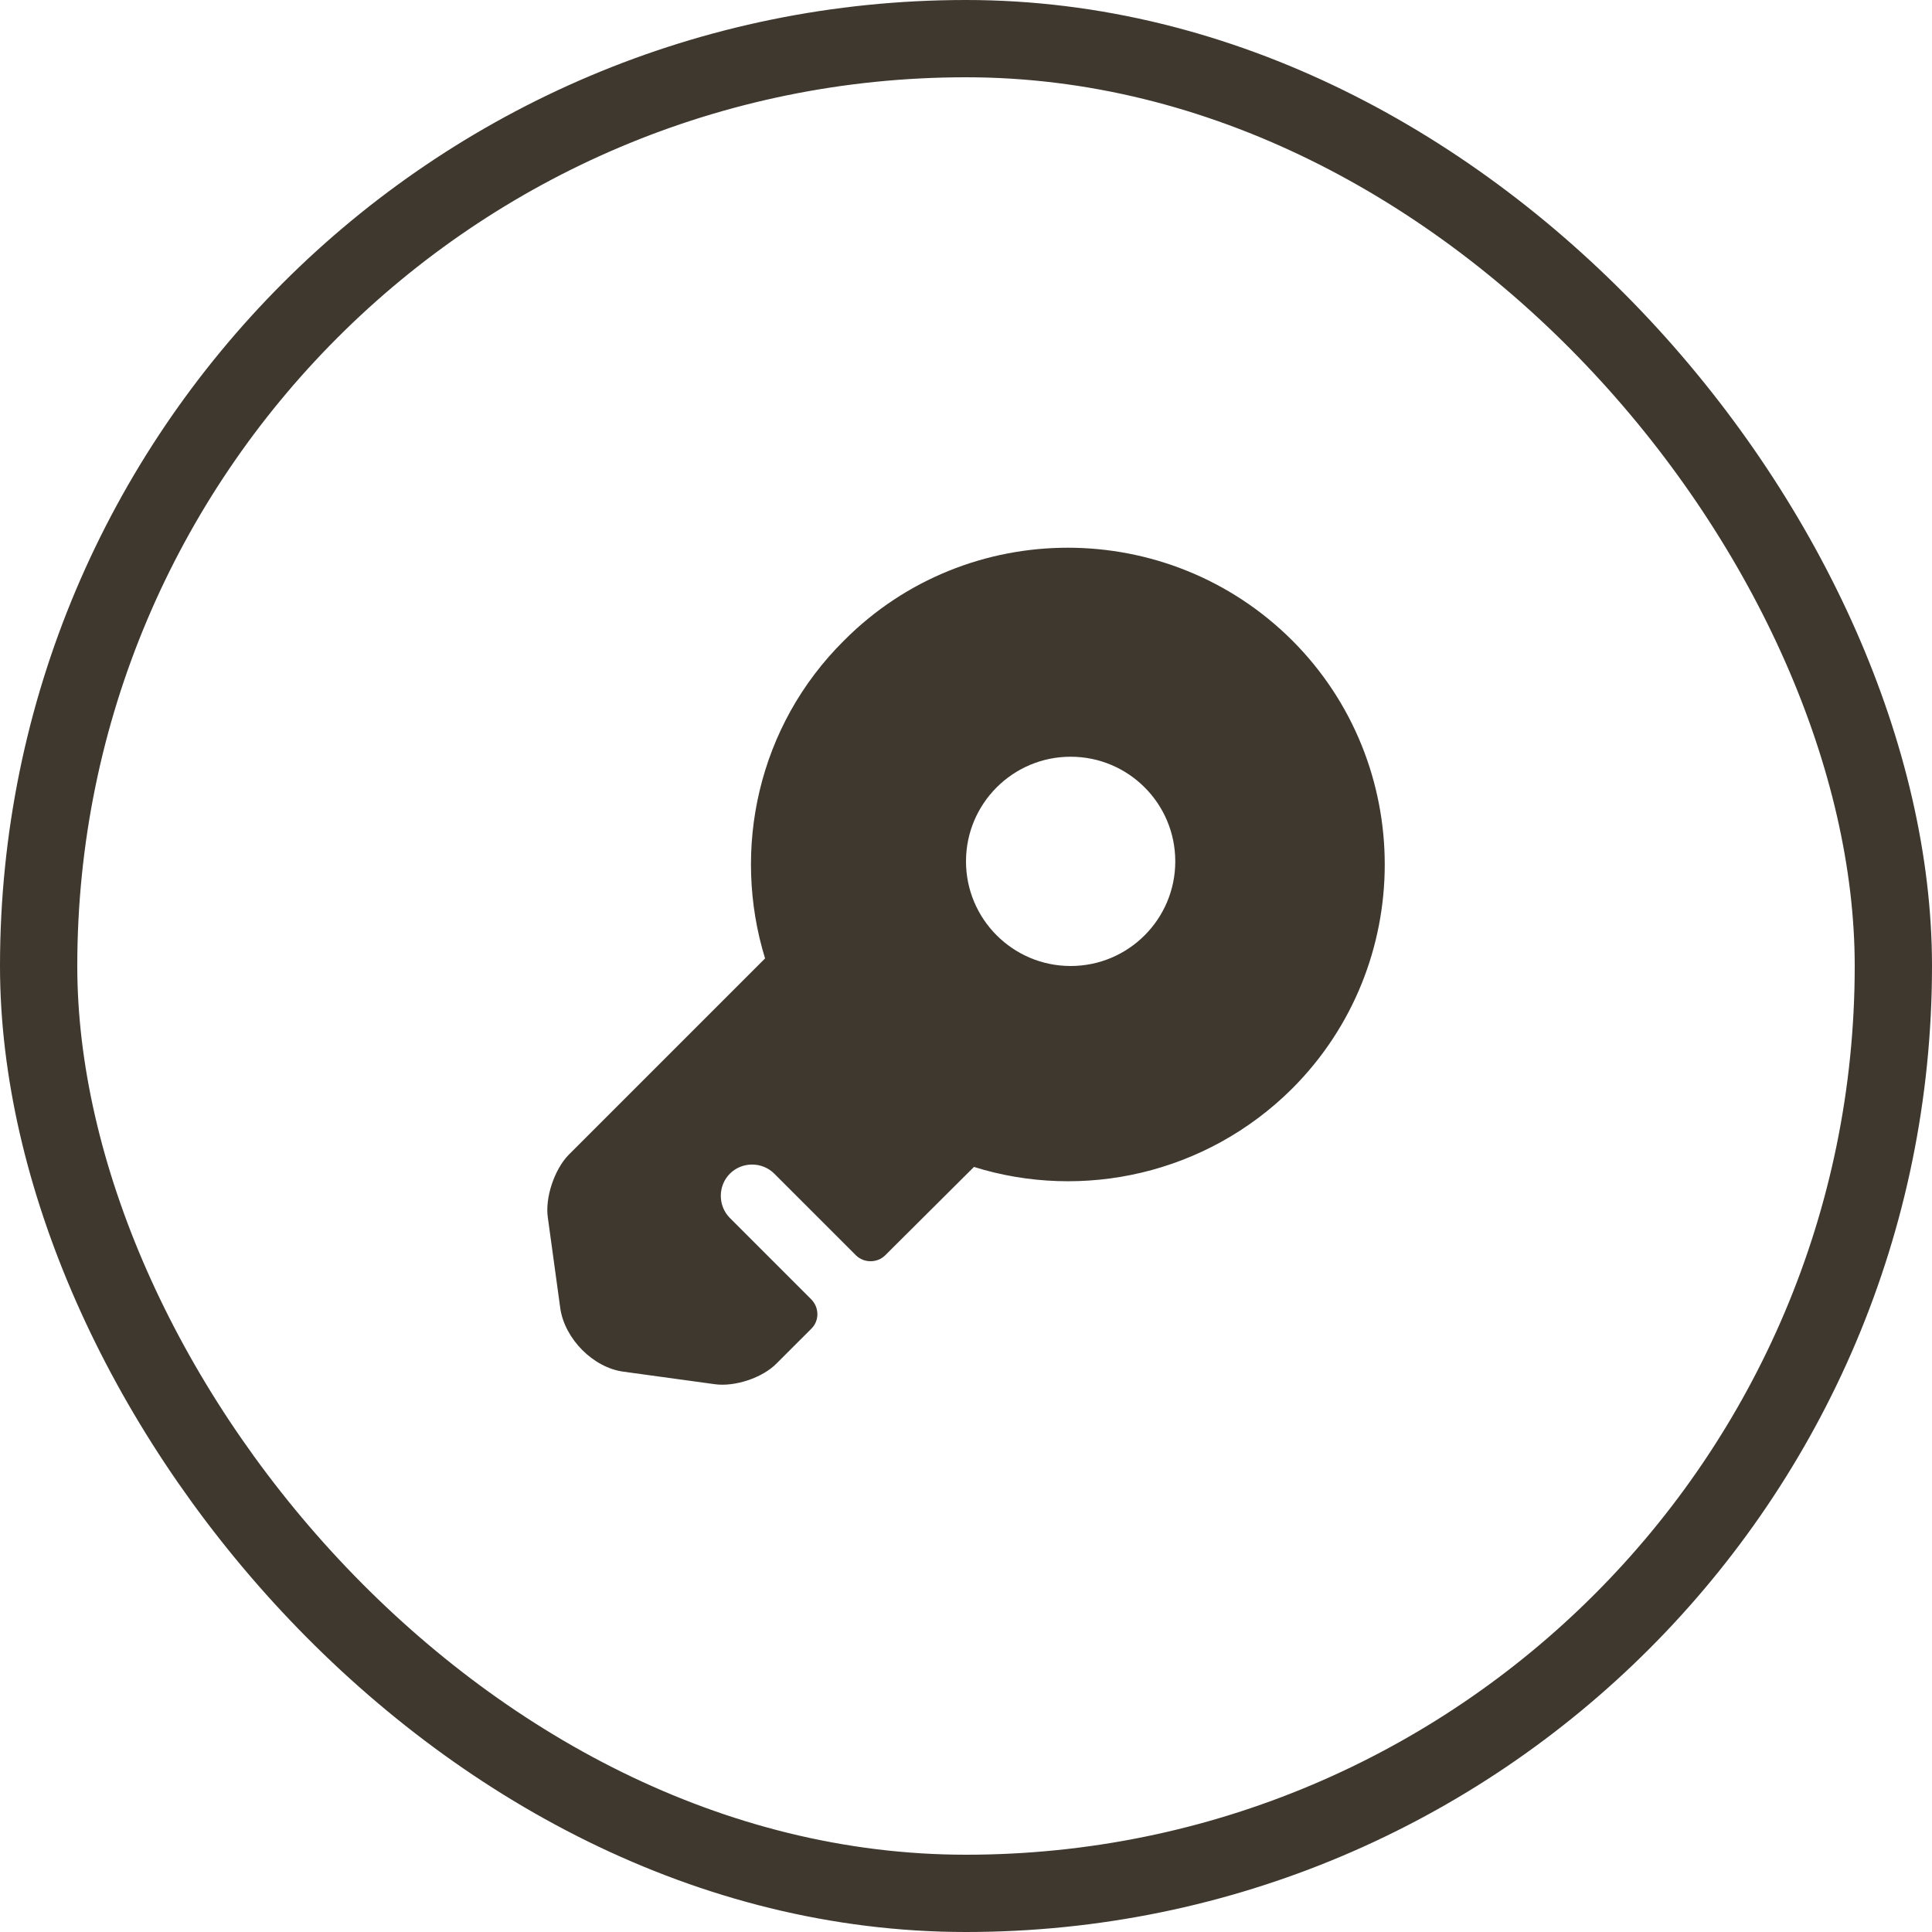
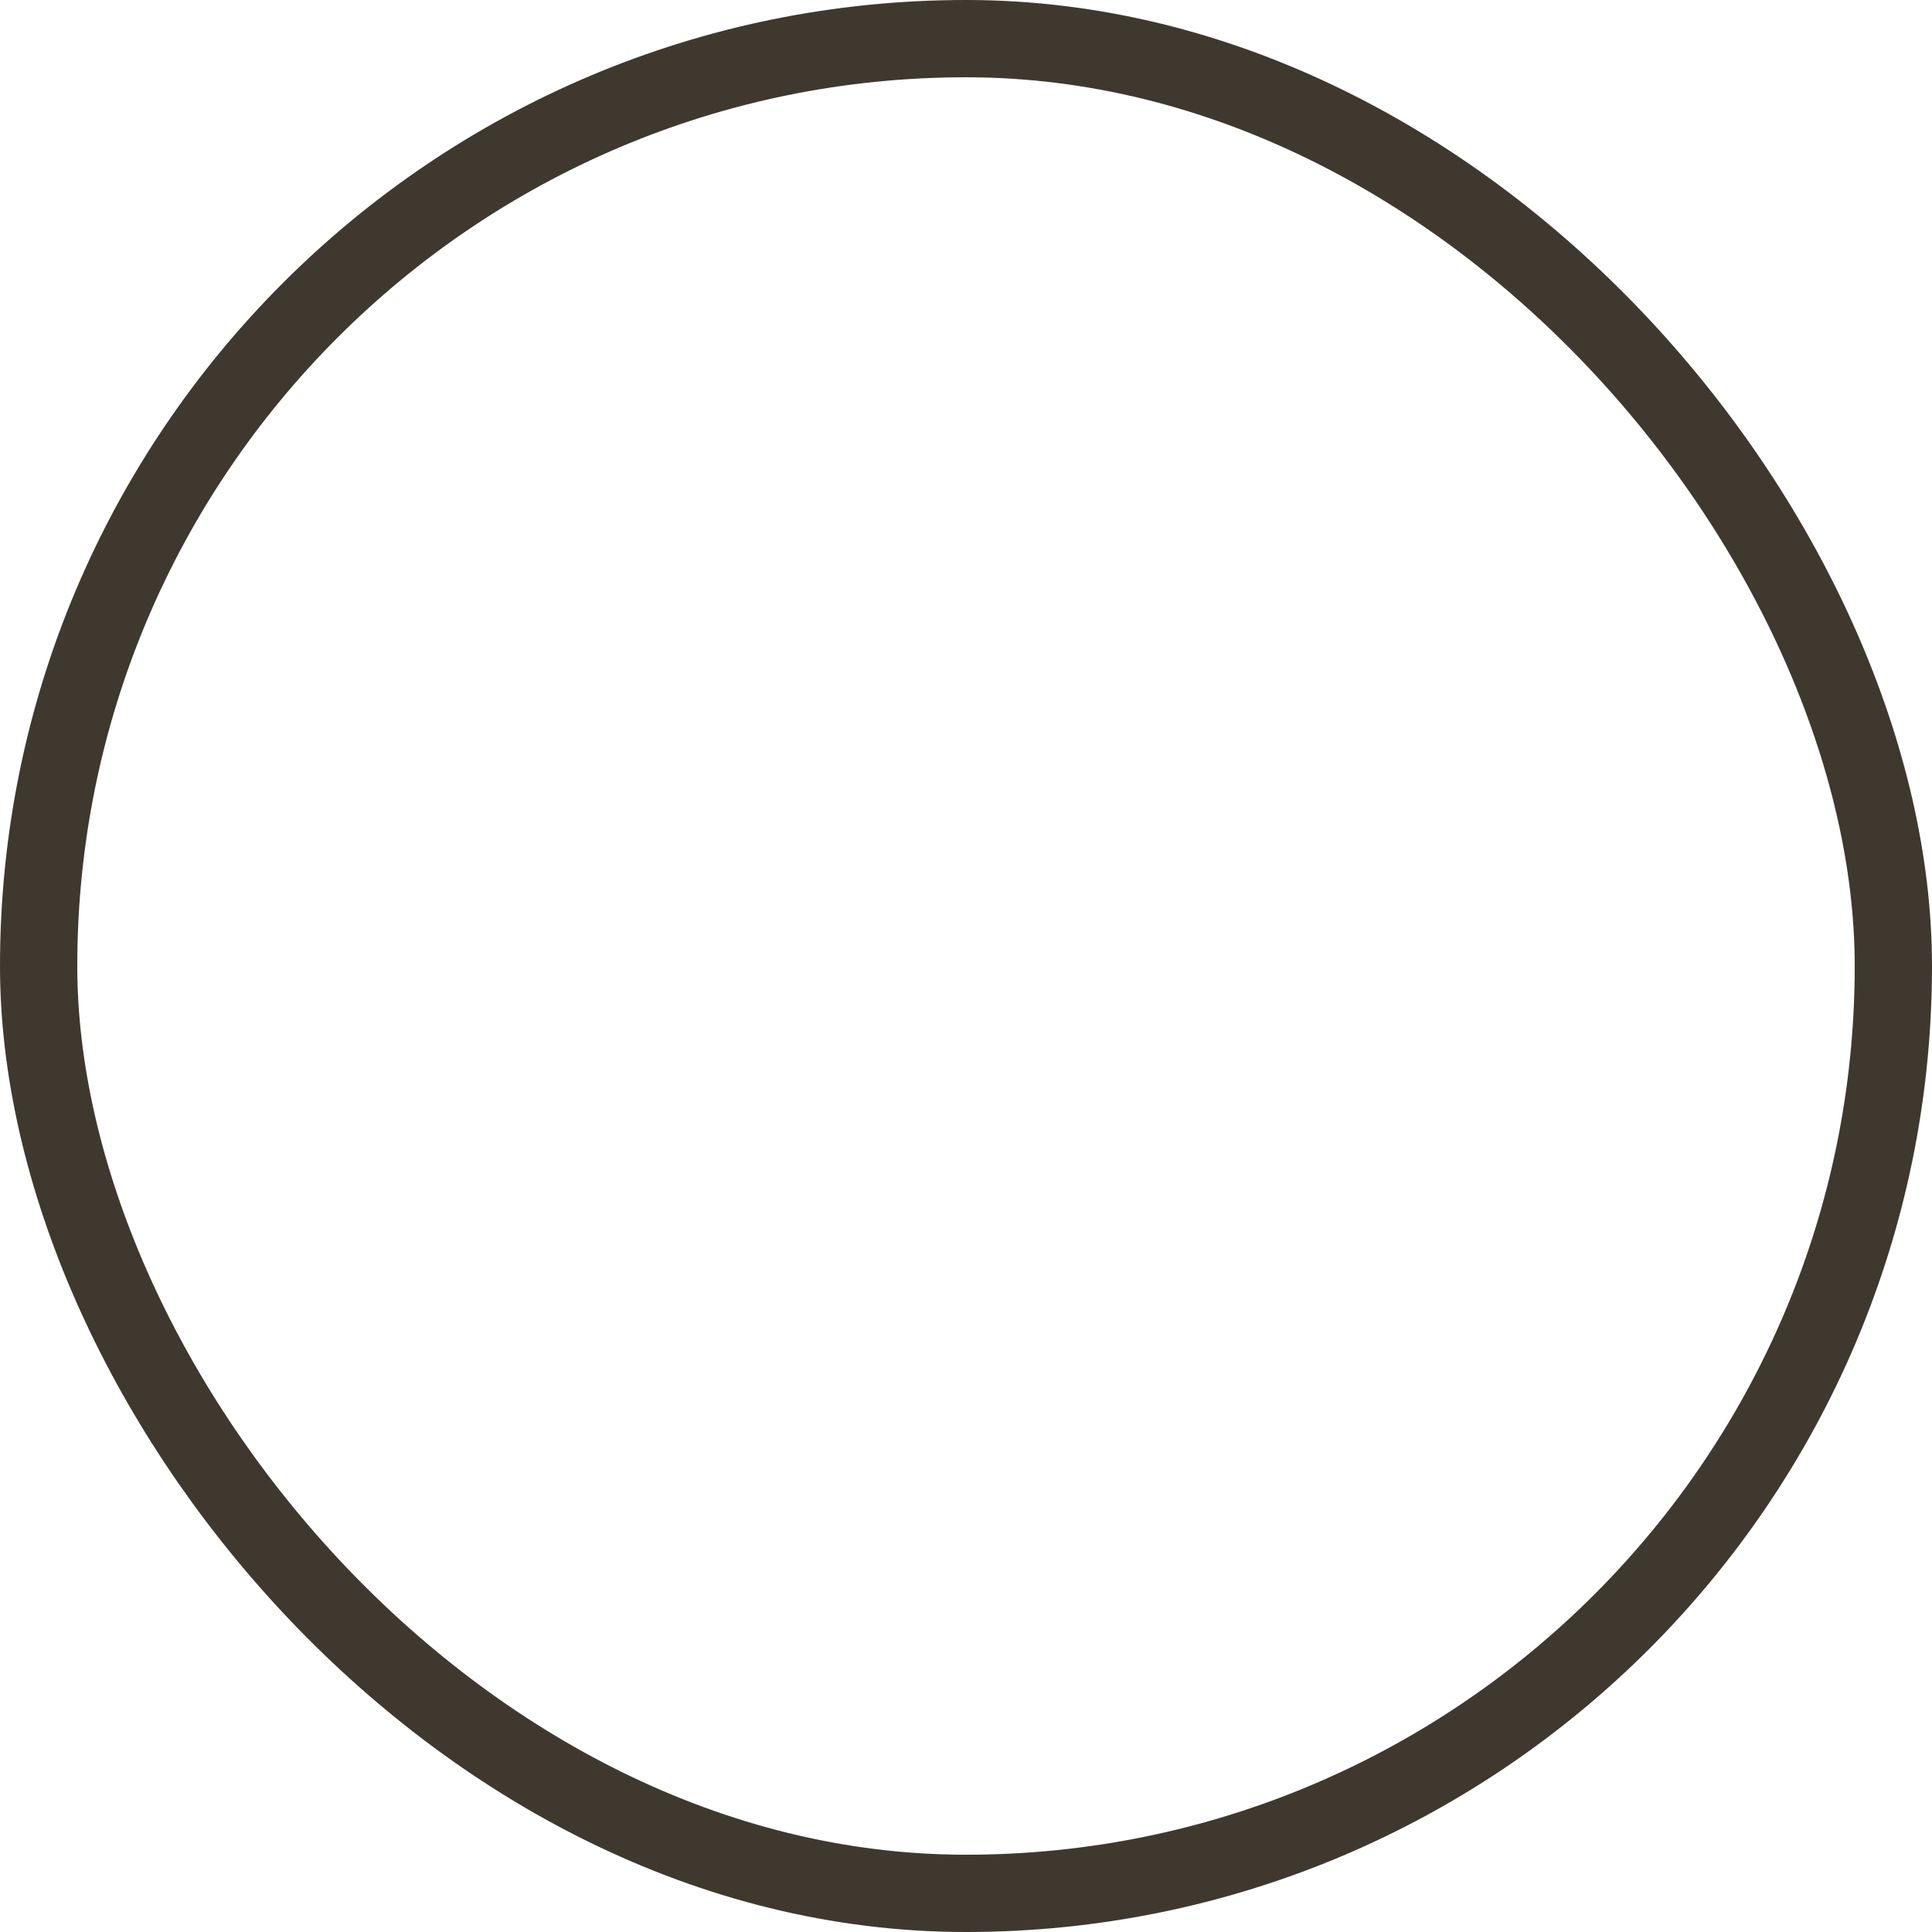
<svg xmlns="http://www.w3.org/2000/svg" width="25" height="25" viewBox="0 0 25 25" fill="none">
  <rect x="0.5" y="0.5" width="24" height="24" rx="12" stroke="#3E382F" />
-   <path d="M16.72 8.286C15.116 6.688 12.516 6.688 10.924 8.286C9.803 9.396 9.467 10.994 9.9 12.402L7.354 14.948C7.176 15.133 7.051 15.495 7.089 15.755L7.251 16.936C7.311 17.326 7.674 17.695 8.064 17.749L9.245 17.911C9.505 17.949 9.868 17.83 10.052 17.64L10.496 17.196C10.604 17.093 10.604 16.92 10.496 16.812L9.445 15.761C9.288 15.604 9.288 15.344 9.445 15.187C9.602 15.03 9.862 15.03 10.019 15.187L11.075 16.243C11.178 16.346 11.352 16.346 11.455 16.243L12.603 15.1C14.006 15.539 15.604 15.197 16.72 14.087C18.318 12.489 18.318 9.884 16.72 8.286ZM13.854 12.5C13.107 12.5 12.5 11.893 12.5 11.146C12.5 10.398 13.107 9.792 13.854 9.792C14.602 9.792 15.208 10.398 15.208 11.146C15.208 11.893 14.602 12.5 13.854 12.5Z" fill="#3E382F" />
</svg>